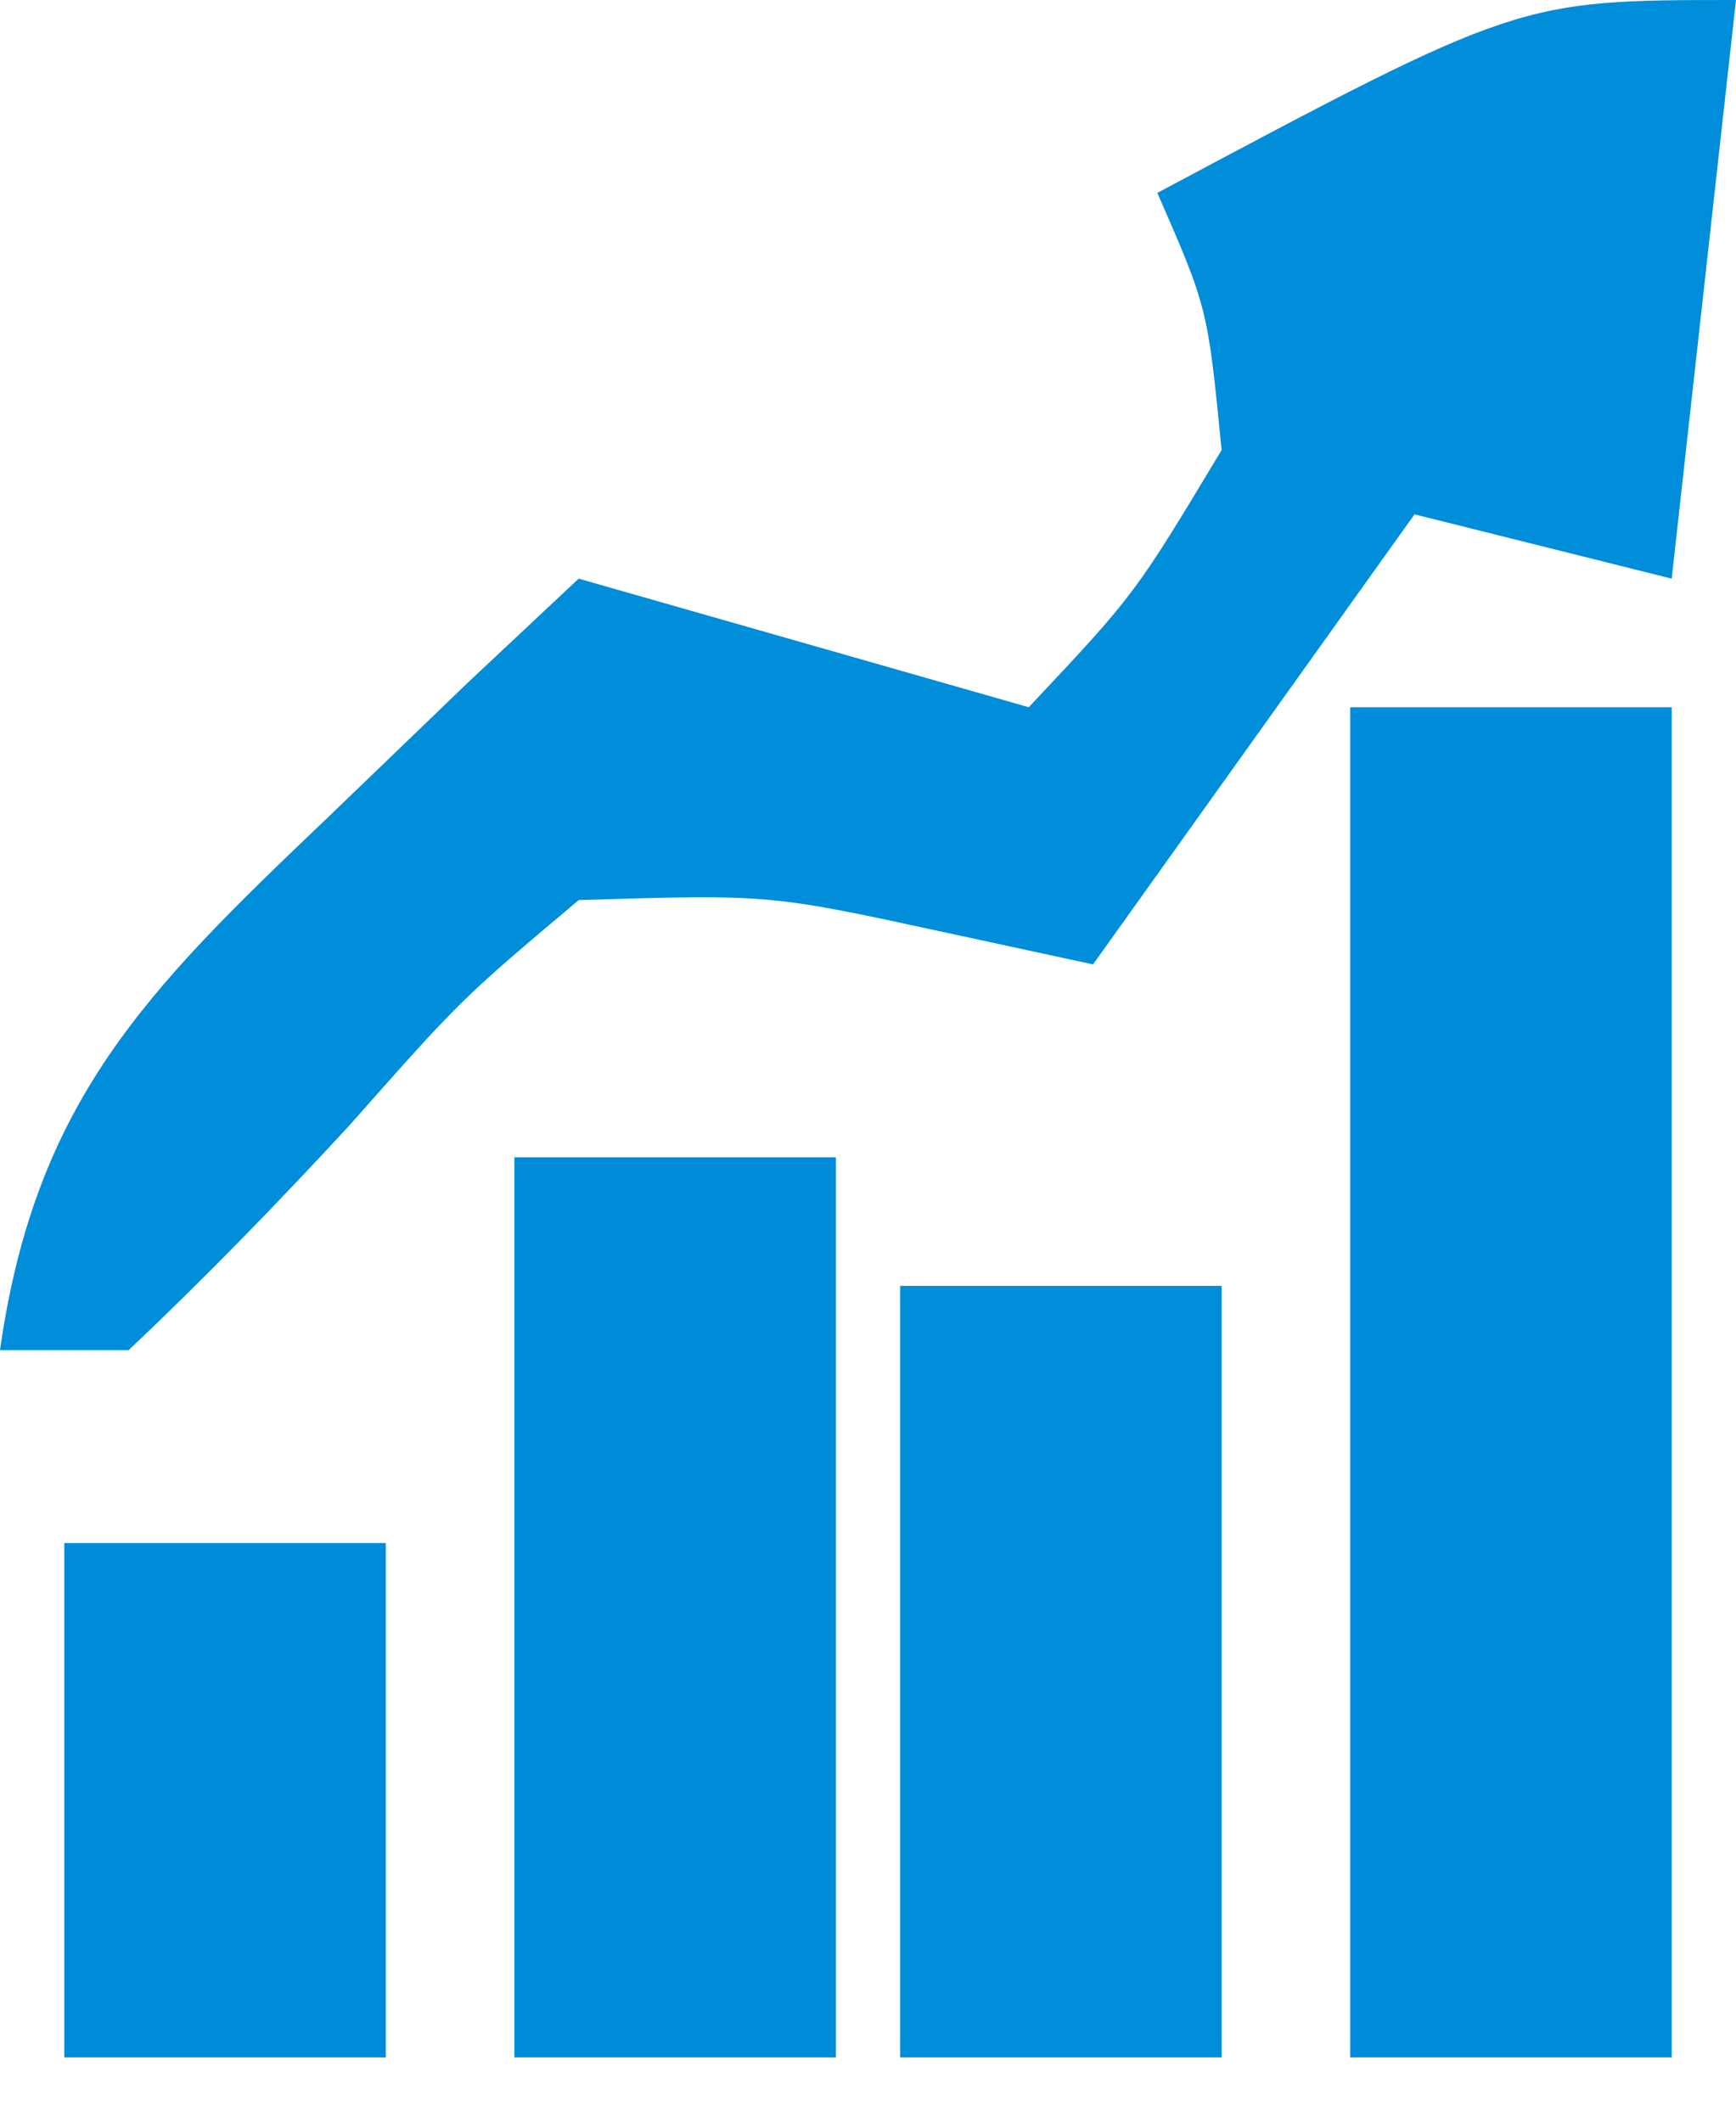
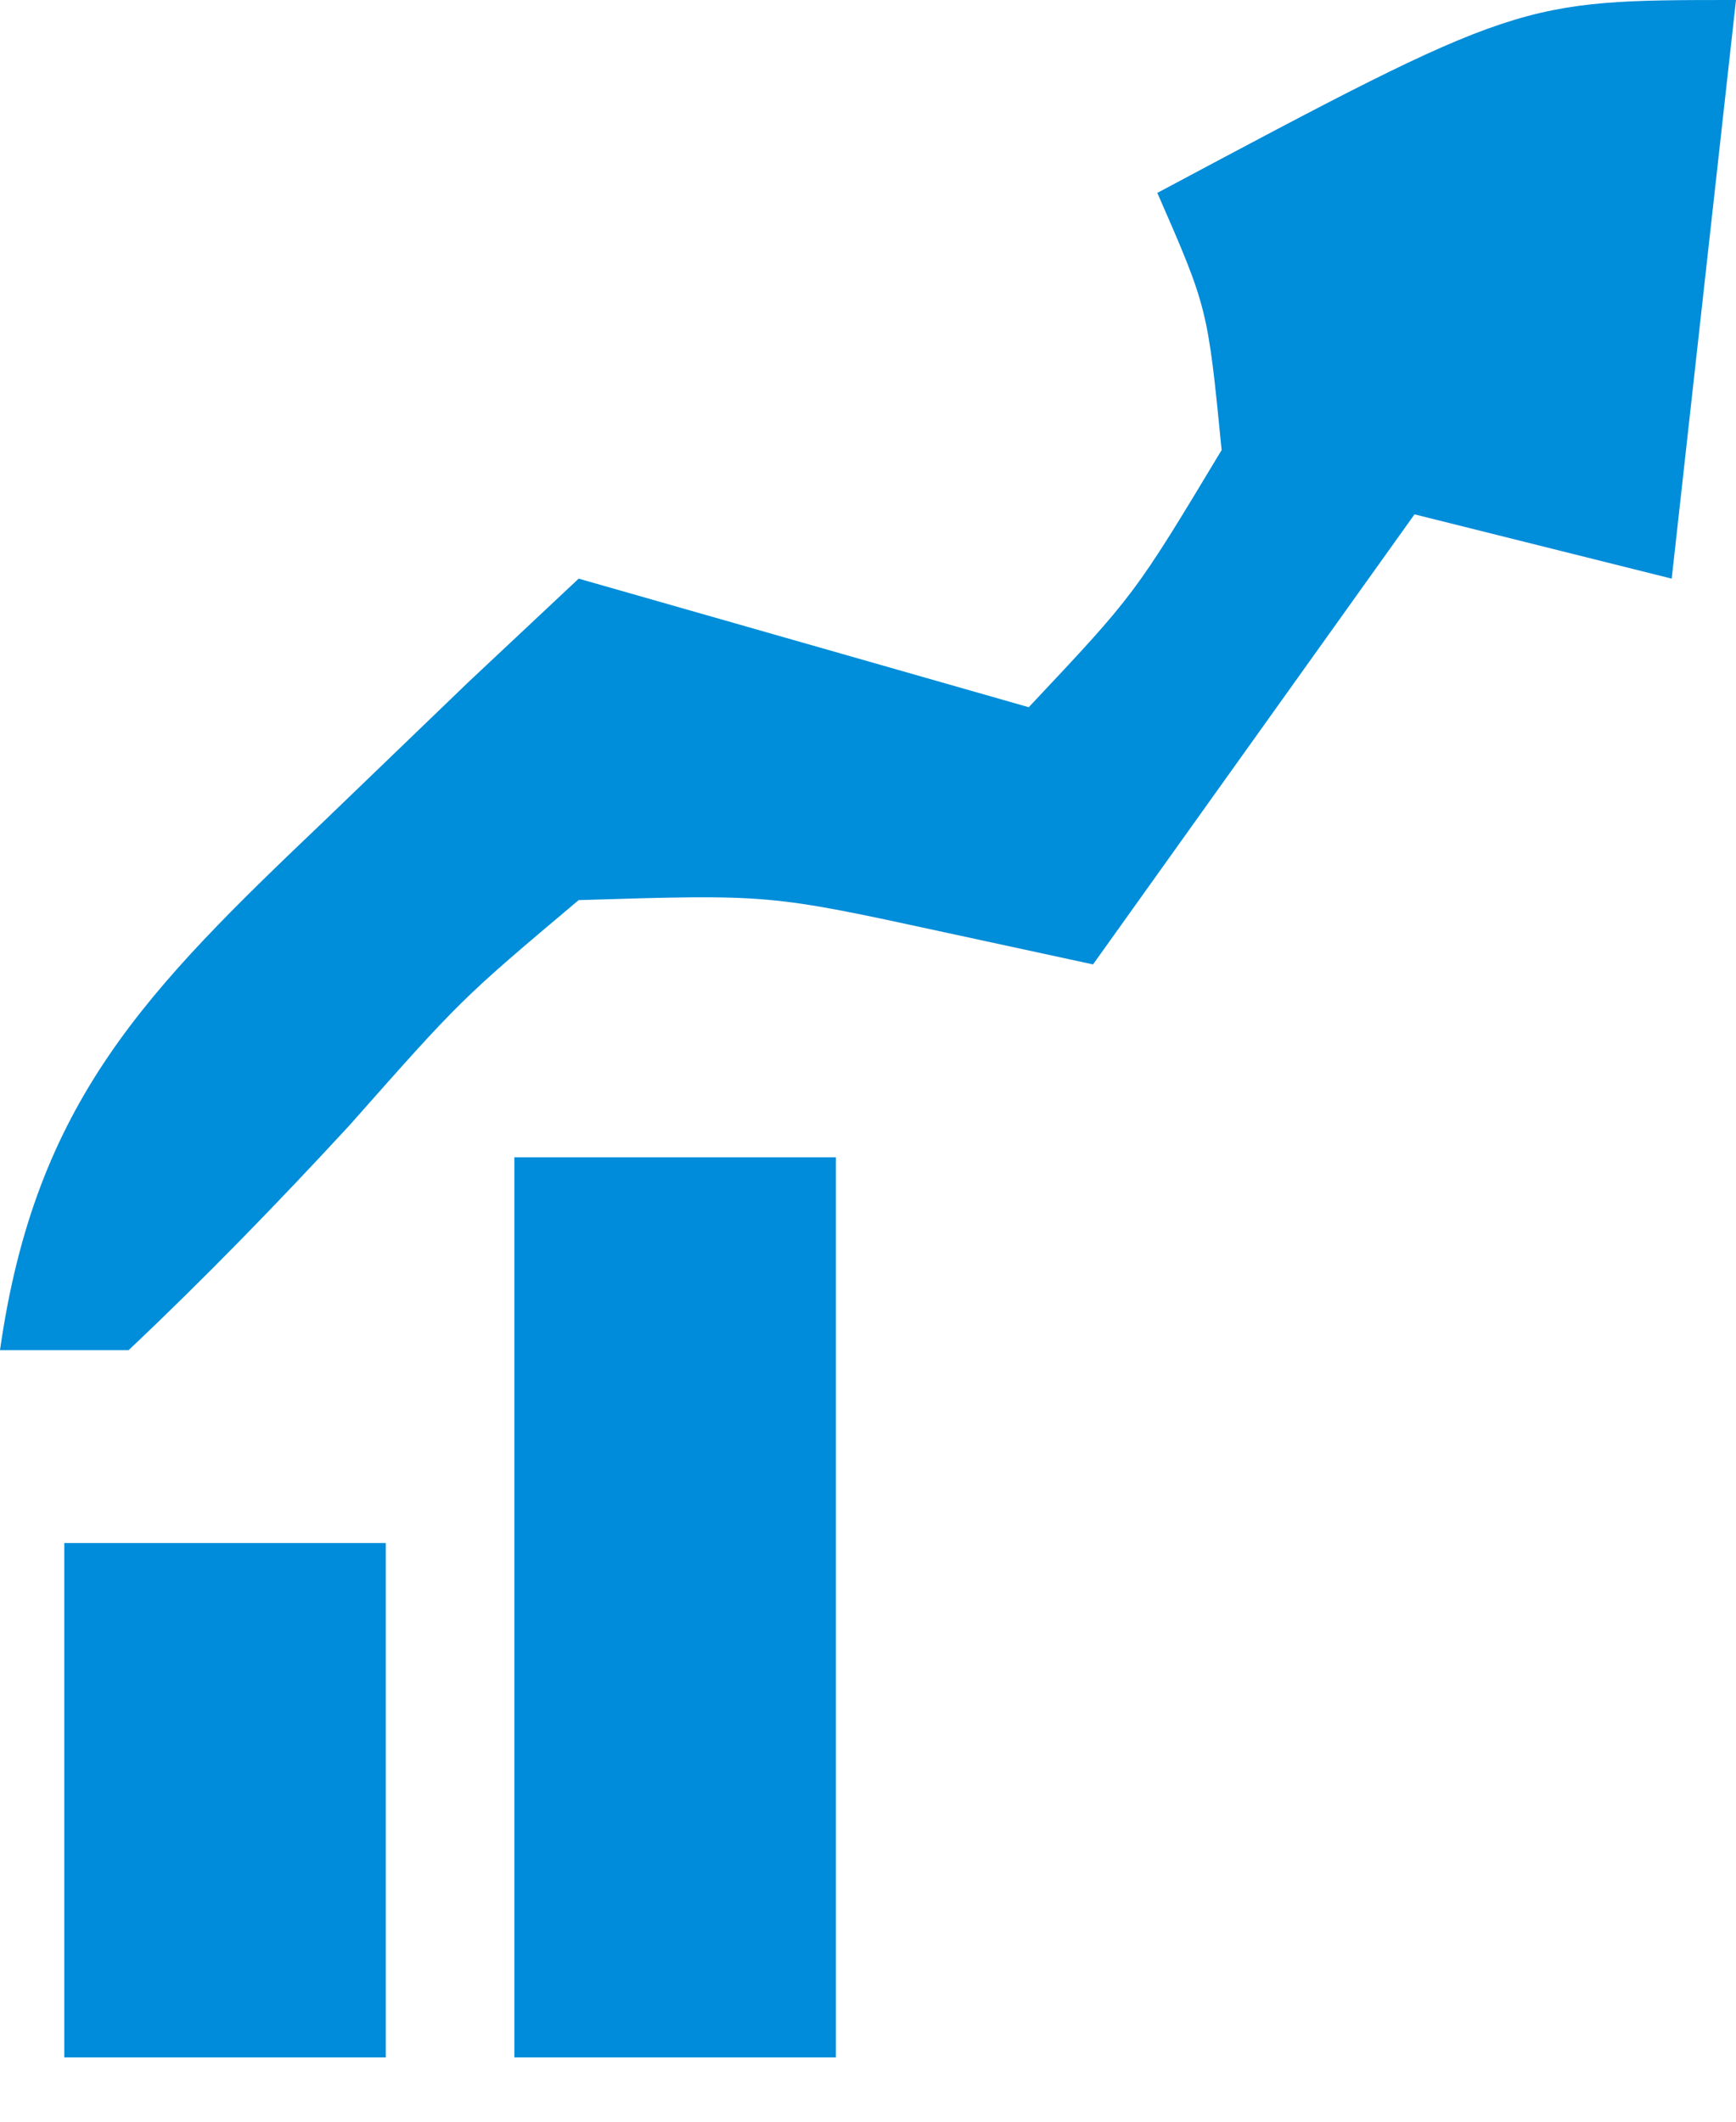
<svg xmlns="http://www.w3.org/2000/svg" version="1.1" width="27" height="33">
  <path d="M0 0 C-0.33 2.97 -0.66 5.94 -1 9 C-2.32 8.67 -3.64 8.34 -5 8 C-6.65 10.31 -8.3 12.62 -10 15 C-10.763 14.835 -11.526 14.67 -12.312 14.5 C-15.036 13.909 -15.036 13.909 -18 14 C-19.827 15.539 -19.827 15.539 -21.562 17.5 C-22.671 18.702 -23.811 19.877 -25 21 C-25.66 21 -26.32 21 -27 21 C-26.45 17.125 -24.724 15.404 -21.938 12.75 C-21.204 12.044 -20.471 11.337 -19.715 10.609 C-19.149 10.078 -18.583 9.547 -18 9 C-15.69 9.66 -13.38 10.32 -11 11 C-9.352 9.248 -9.352 9.248 -8 7 C-8.217 4.792 -8.217 4.792 -9 3 C-3.375 0 -3.375 0 0 0 Z " fill="#008DD9" transform="translate(27,0)" />
-   <path d="M0 0 C1.65 0 3.3 0 5 0 C5 6.93 5 13.86 5 21 C3.35 21 1.7 21 0 21 C0 14.07 0 7.14 0 0 Z " fill="#008CDA" transform="translate(21,11)" />
  <path d="M0 0 C1.65 0 3.3 0 5 0 C5 4.62 5 9.24 5 14 C3.35 14 1.7 14 0 14 C0 9.38 0 4.76 0 0 Z " fill="#008CDA" transform="translate(8,18)" />
-   <path d="M0 0 C1.65 0 3.3 0 5 0 C5 3.96 5 7.92 5 12 C3.35 12 1.7 12 0 12 C0 8.04 0 4.08 0 0 Z " fill="#008DDA" transform="translate(14,20)" />
  <path d="M0 0 C1.65 0 3.3 0 5 0 C5 2.64 5 5.28 5 8 C3.35 8 1.7 8 0 8 C0 5.36 0 2.72 0 0 Z " fill="#008CDA" transform="translate(1,24)" />
</svg>